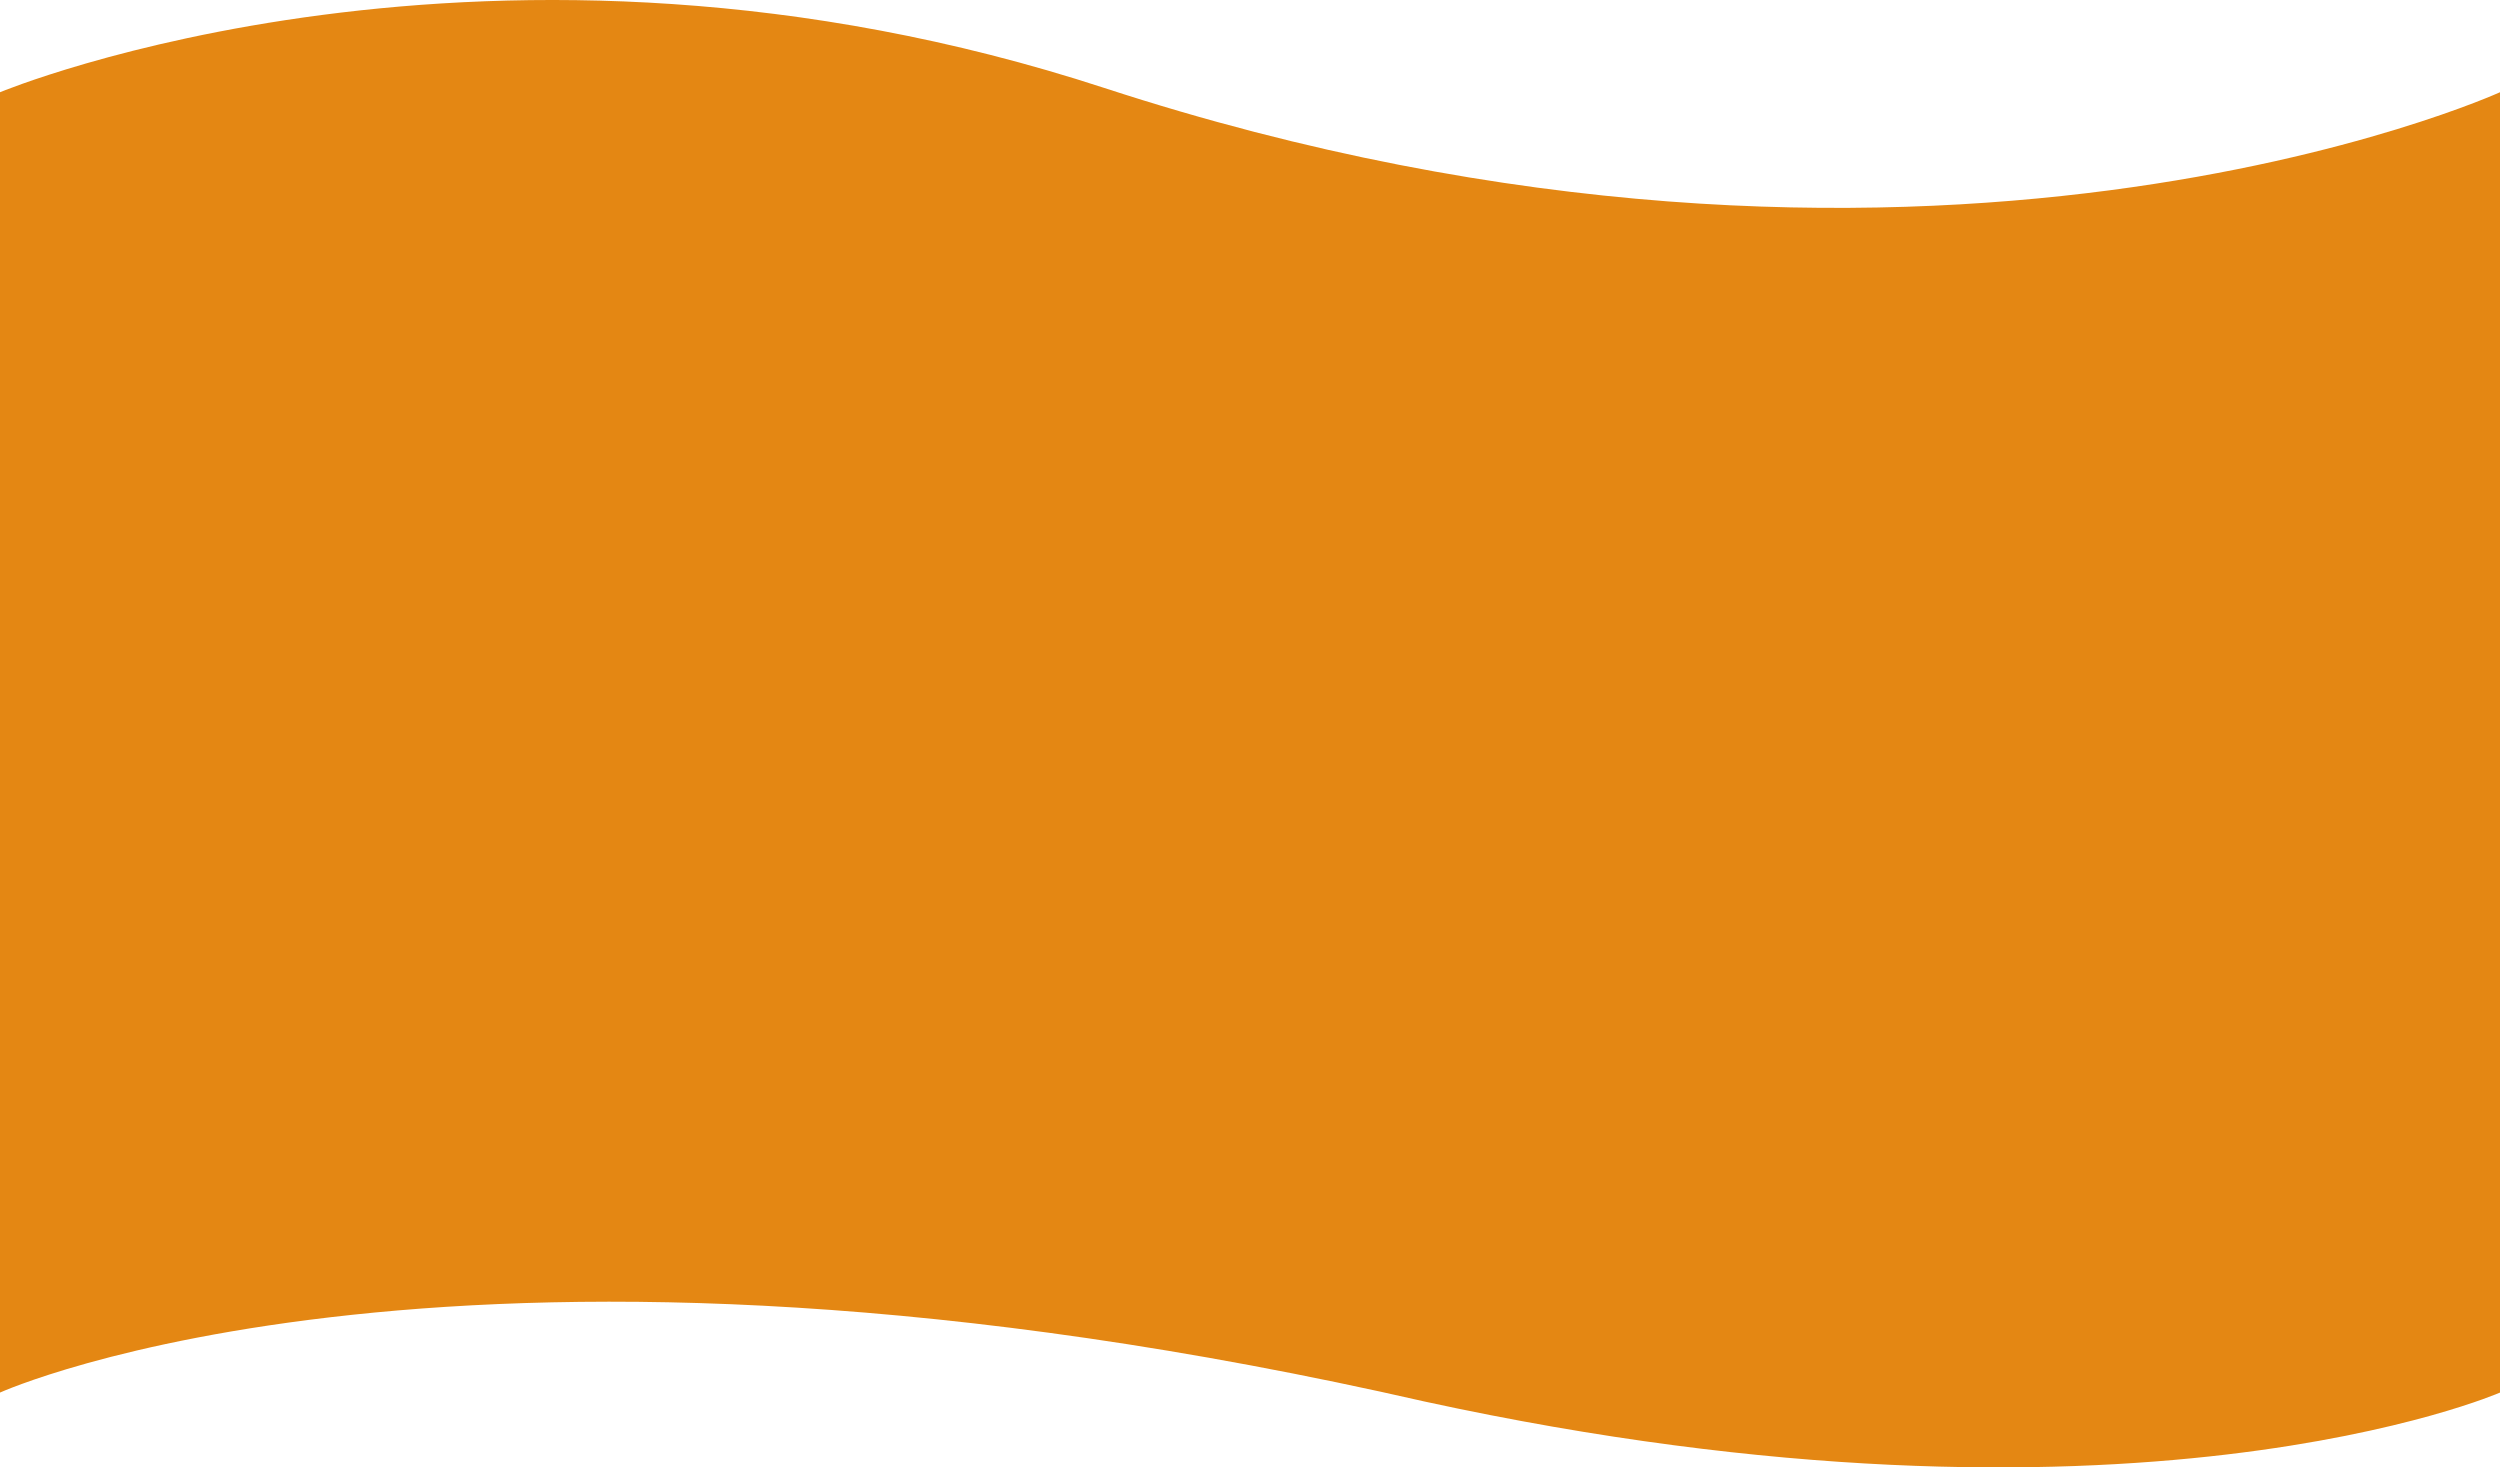
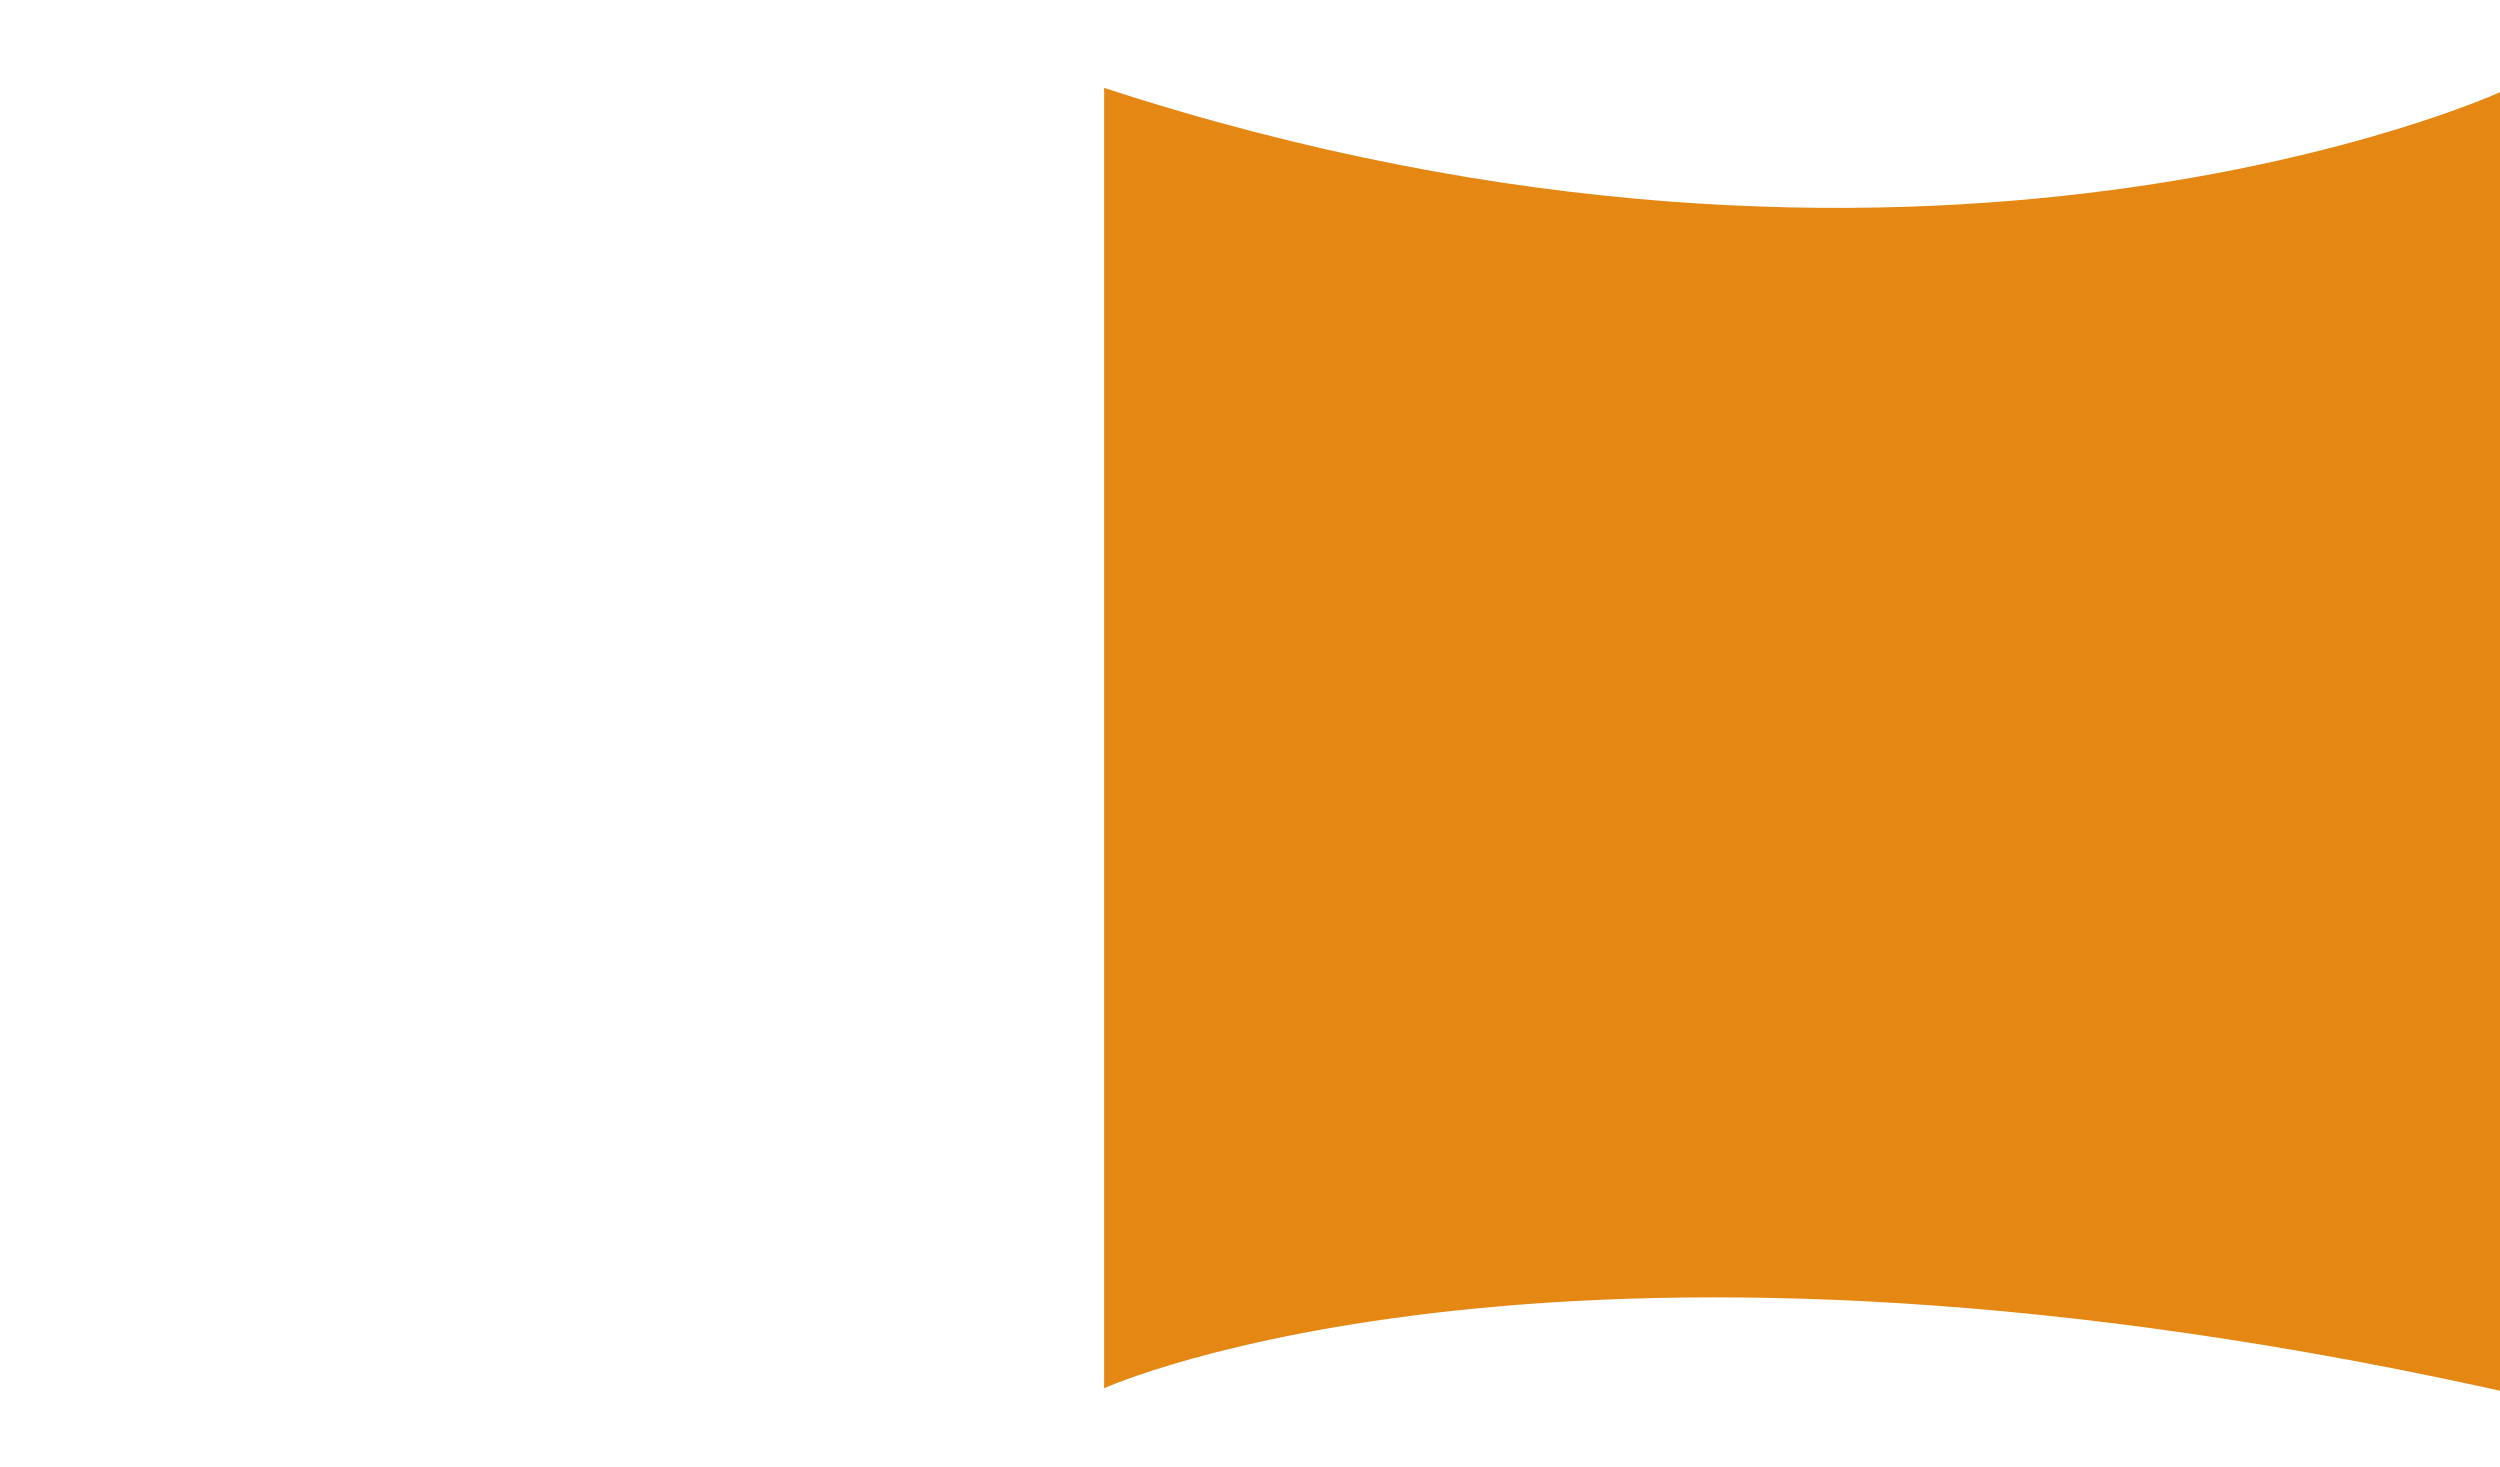
<svg xmlns="http://www.w3.org/2000/svg" id="_レイヤー_2" data-name="レイヤー_2" viewBox="0 0 1366.65 802.17">
  <defs>
    <style>
      .cls-1 {
        fill: #e48713;
      }
    </style>
  </defs>
  <g id="_レイヤー_2-2" data-name="_レイヤー_2">
-     <path class="cls-1" d="M1366.64,50.42s-315.27,143.83-763.06-2.37C268.24-61.43,0,50.42,0,50.42v710.84s253.61-114.98,778.92,4.93c385.07,83.73,587.73-4.93,587.73-4.93V50.42h0Z" />
+     <path class="cls-1" d="M1366.64,50.42s-315.27,143.83-763.06-2.37v710.84s253.61-114.98,778.92,4.93c385.07,83.73,587.73-4.93,587.73-4.93V50.42h0Z" />
  </g>
</svg>